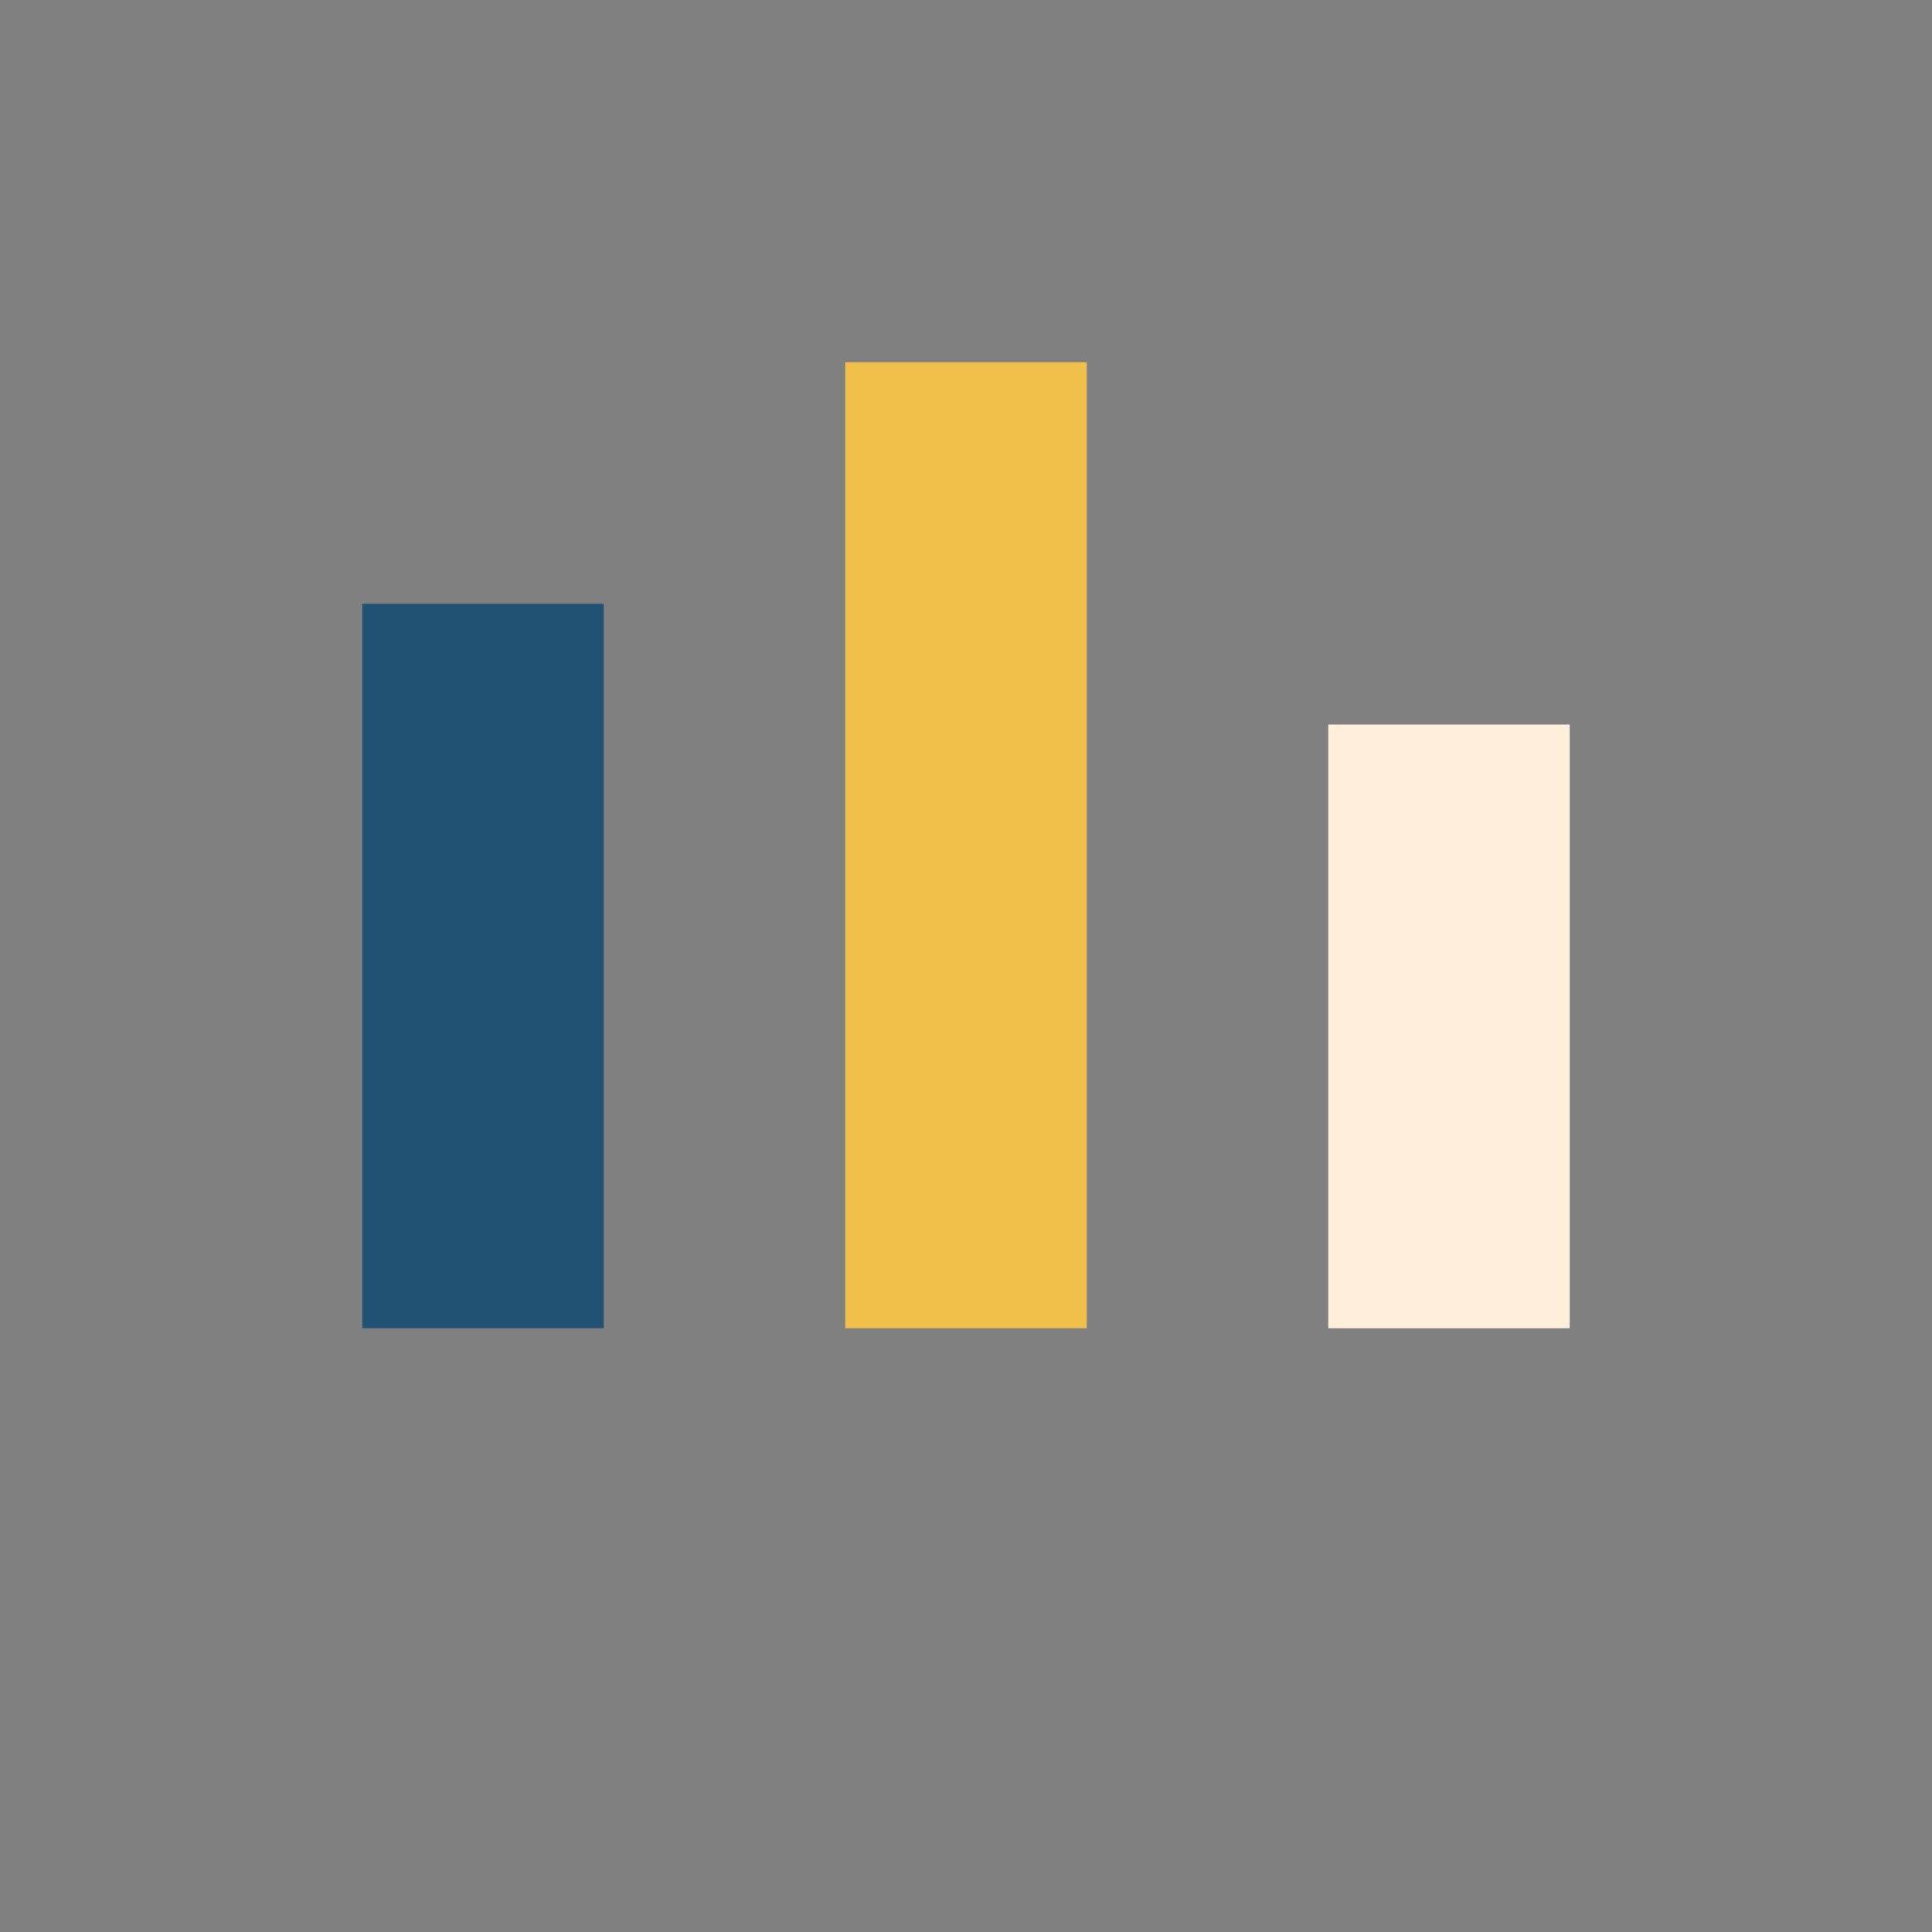
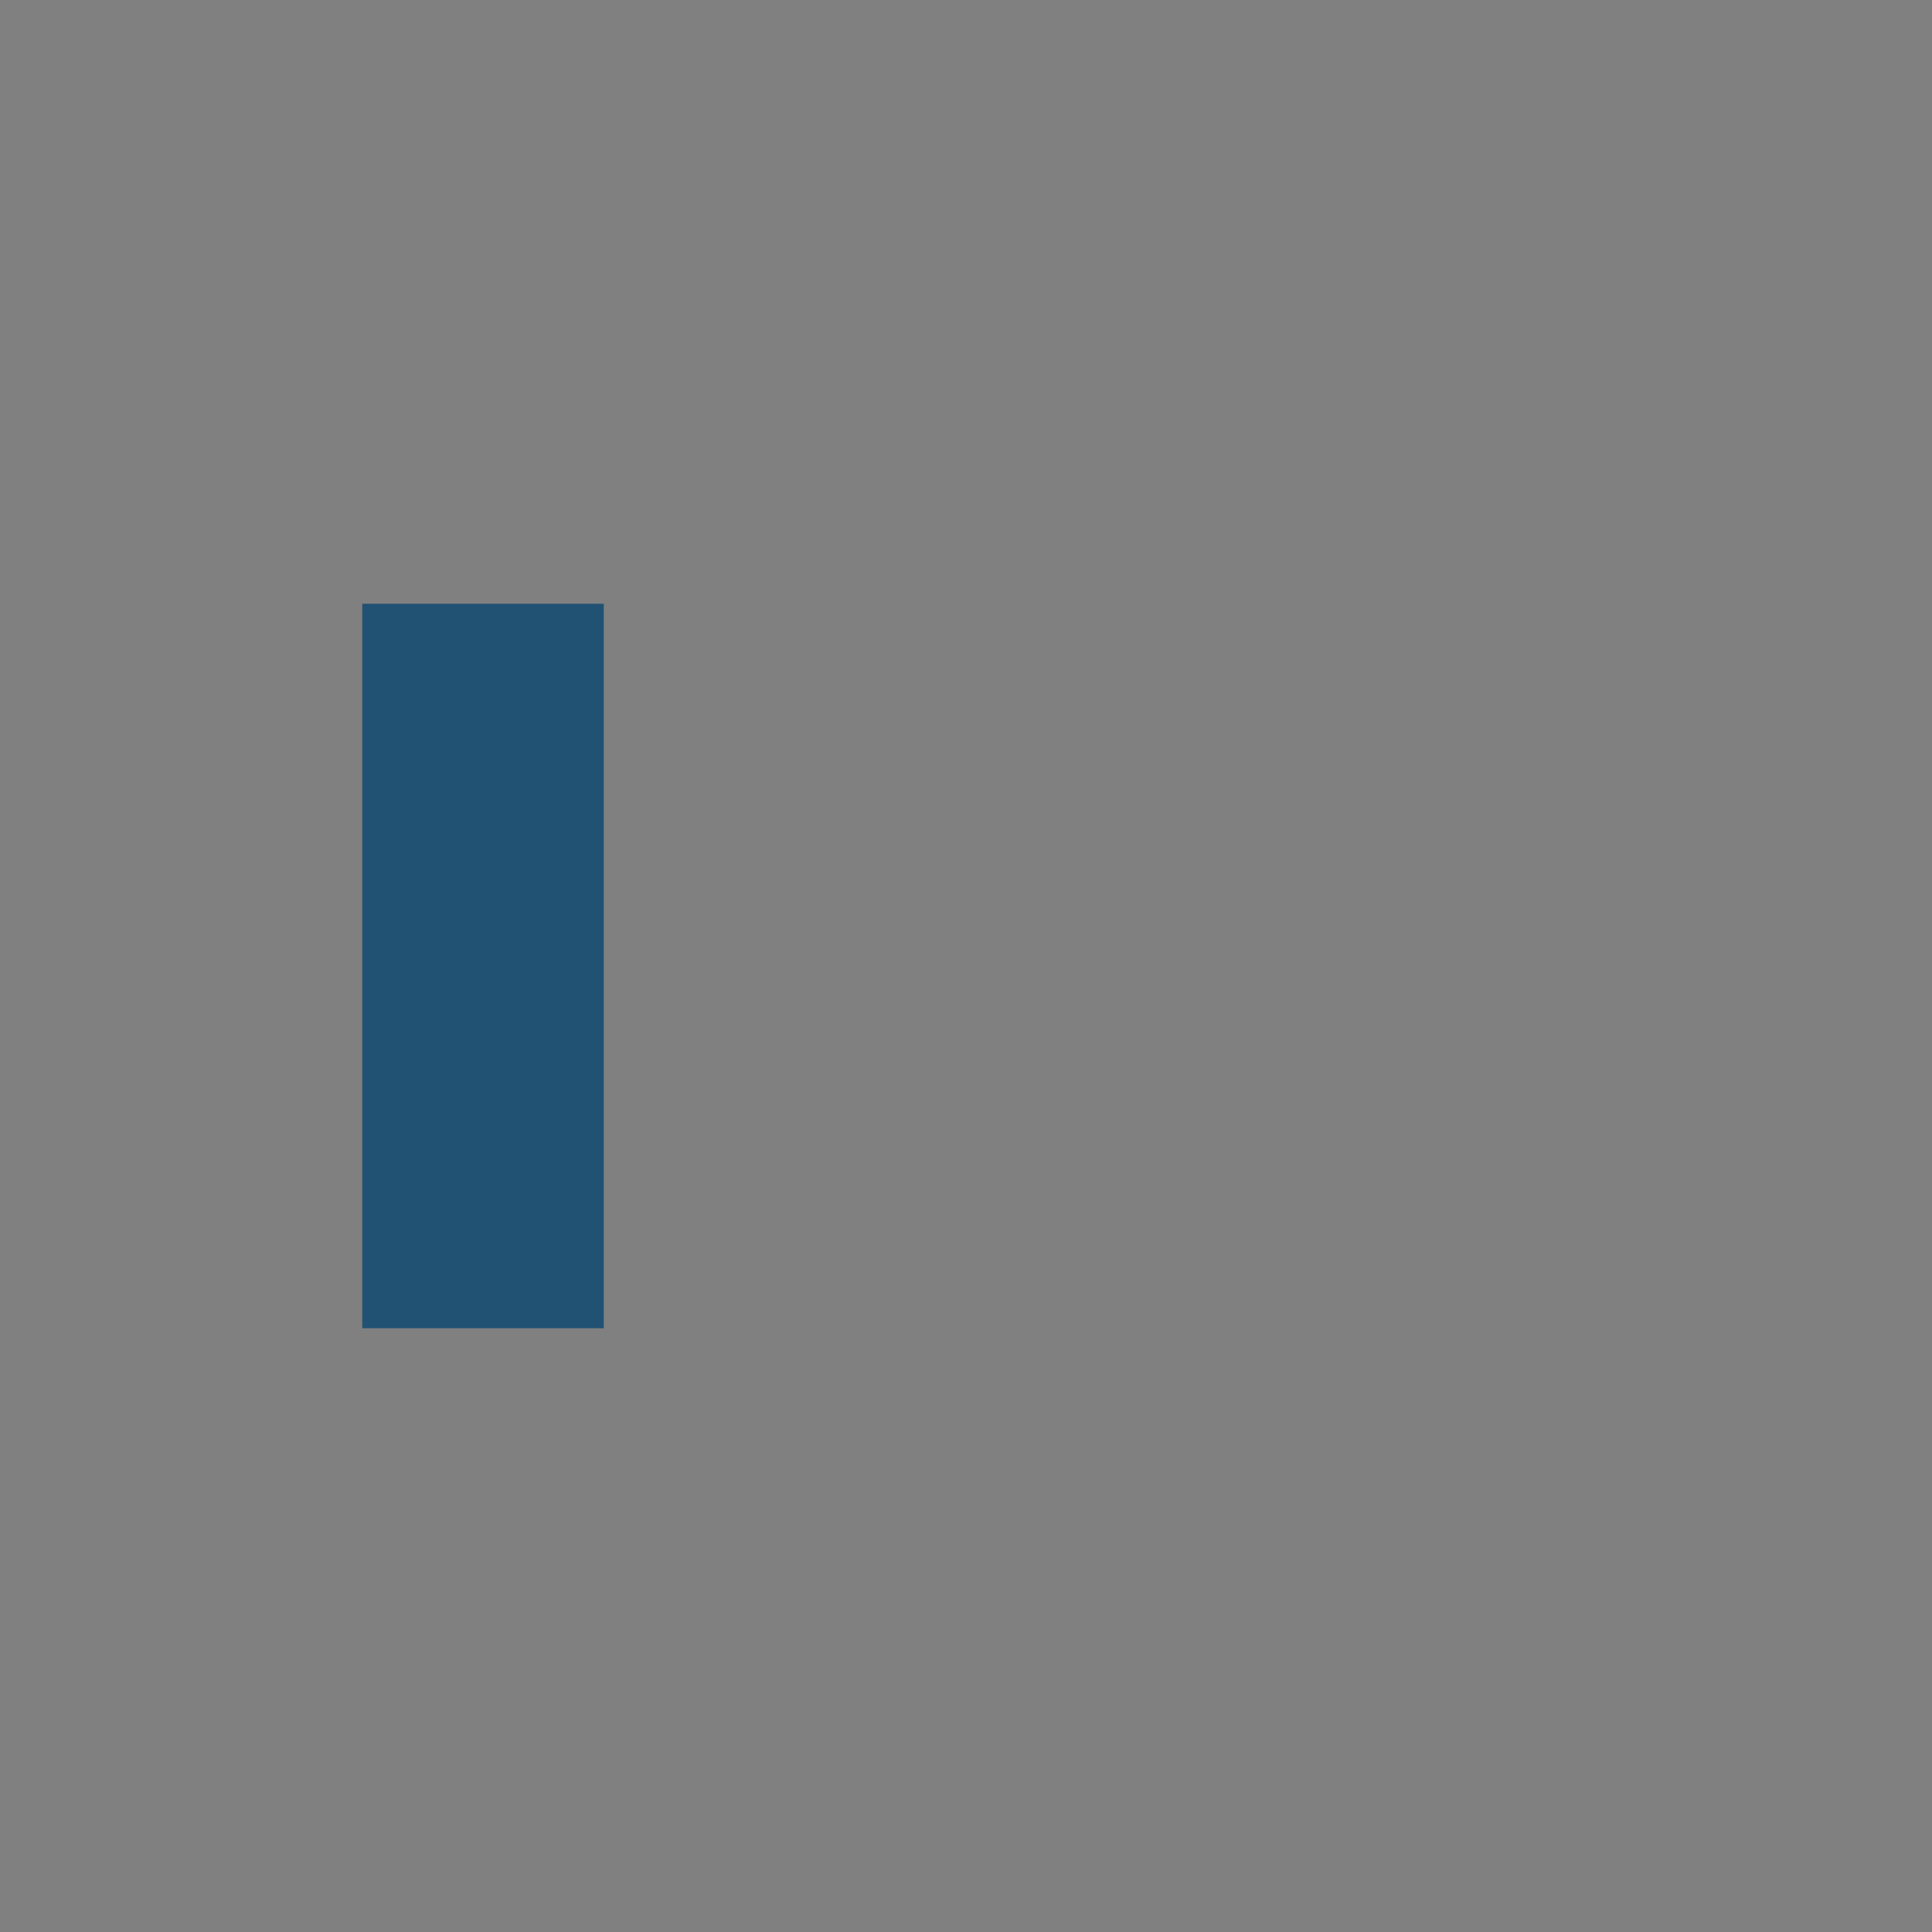
<svg xmlns="http://www.w3.org/2000/svg" width="32" height="32" viewBox="0 0 32 32">
  <rect x="0" y="0" width="32" height="32" fill="#808080" stroke="none" />
  <rect x="6" y="10" width="4" height="12" fill="#215273" />
-   <rect x="14" y="6" width="4" height="16" fill="#F0C04B" />
-   <rect x="22" y="12" width="4" height="10" fill="#FFEEDA" />
</svg>